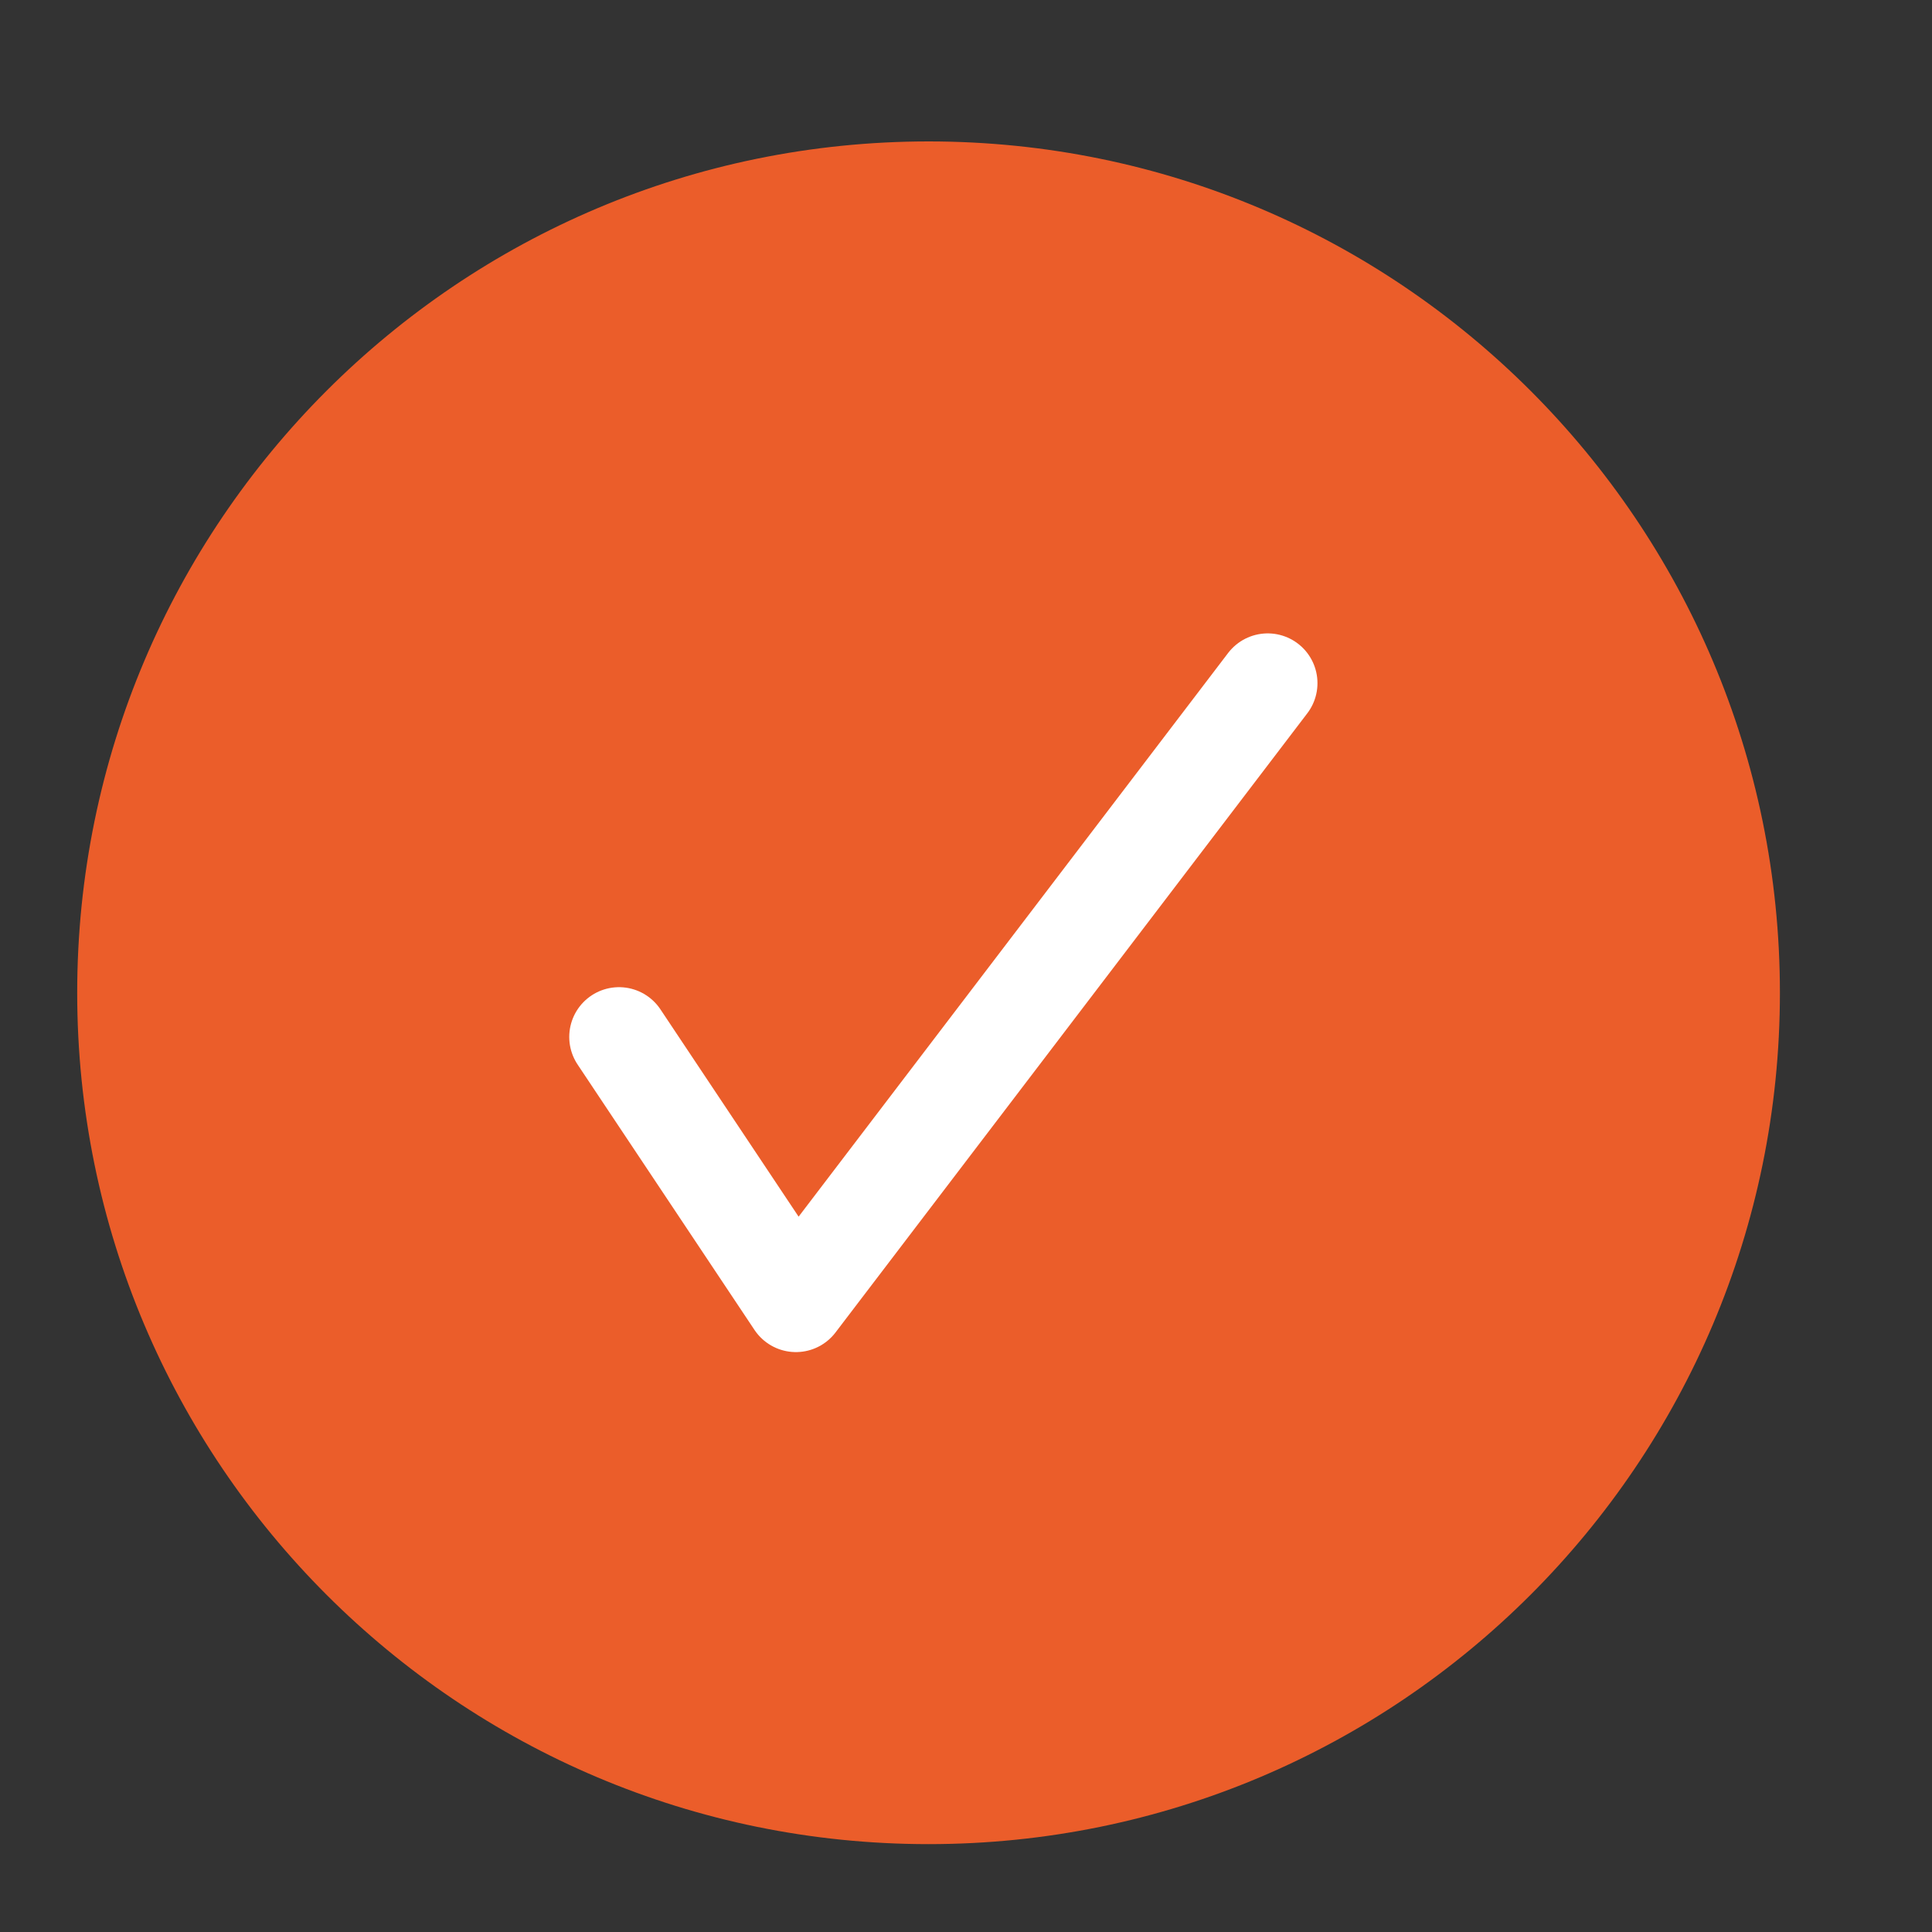
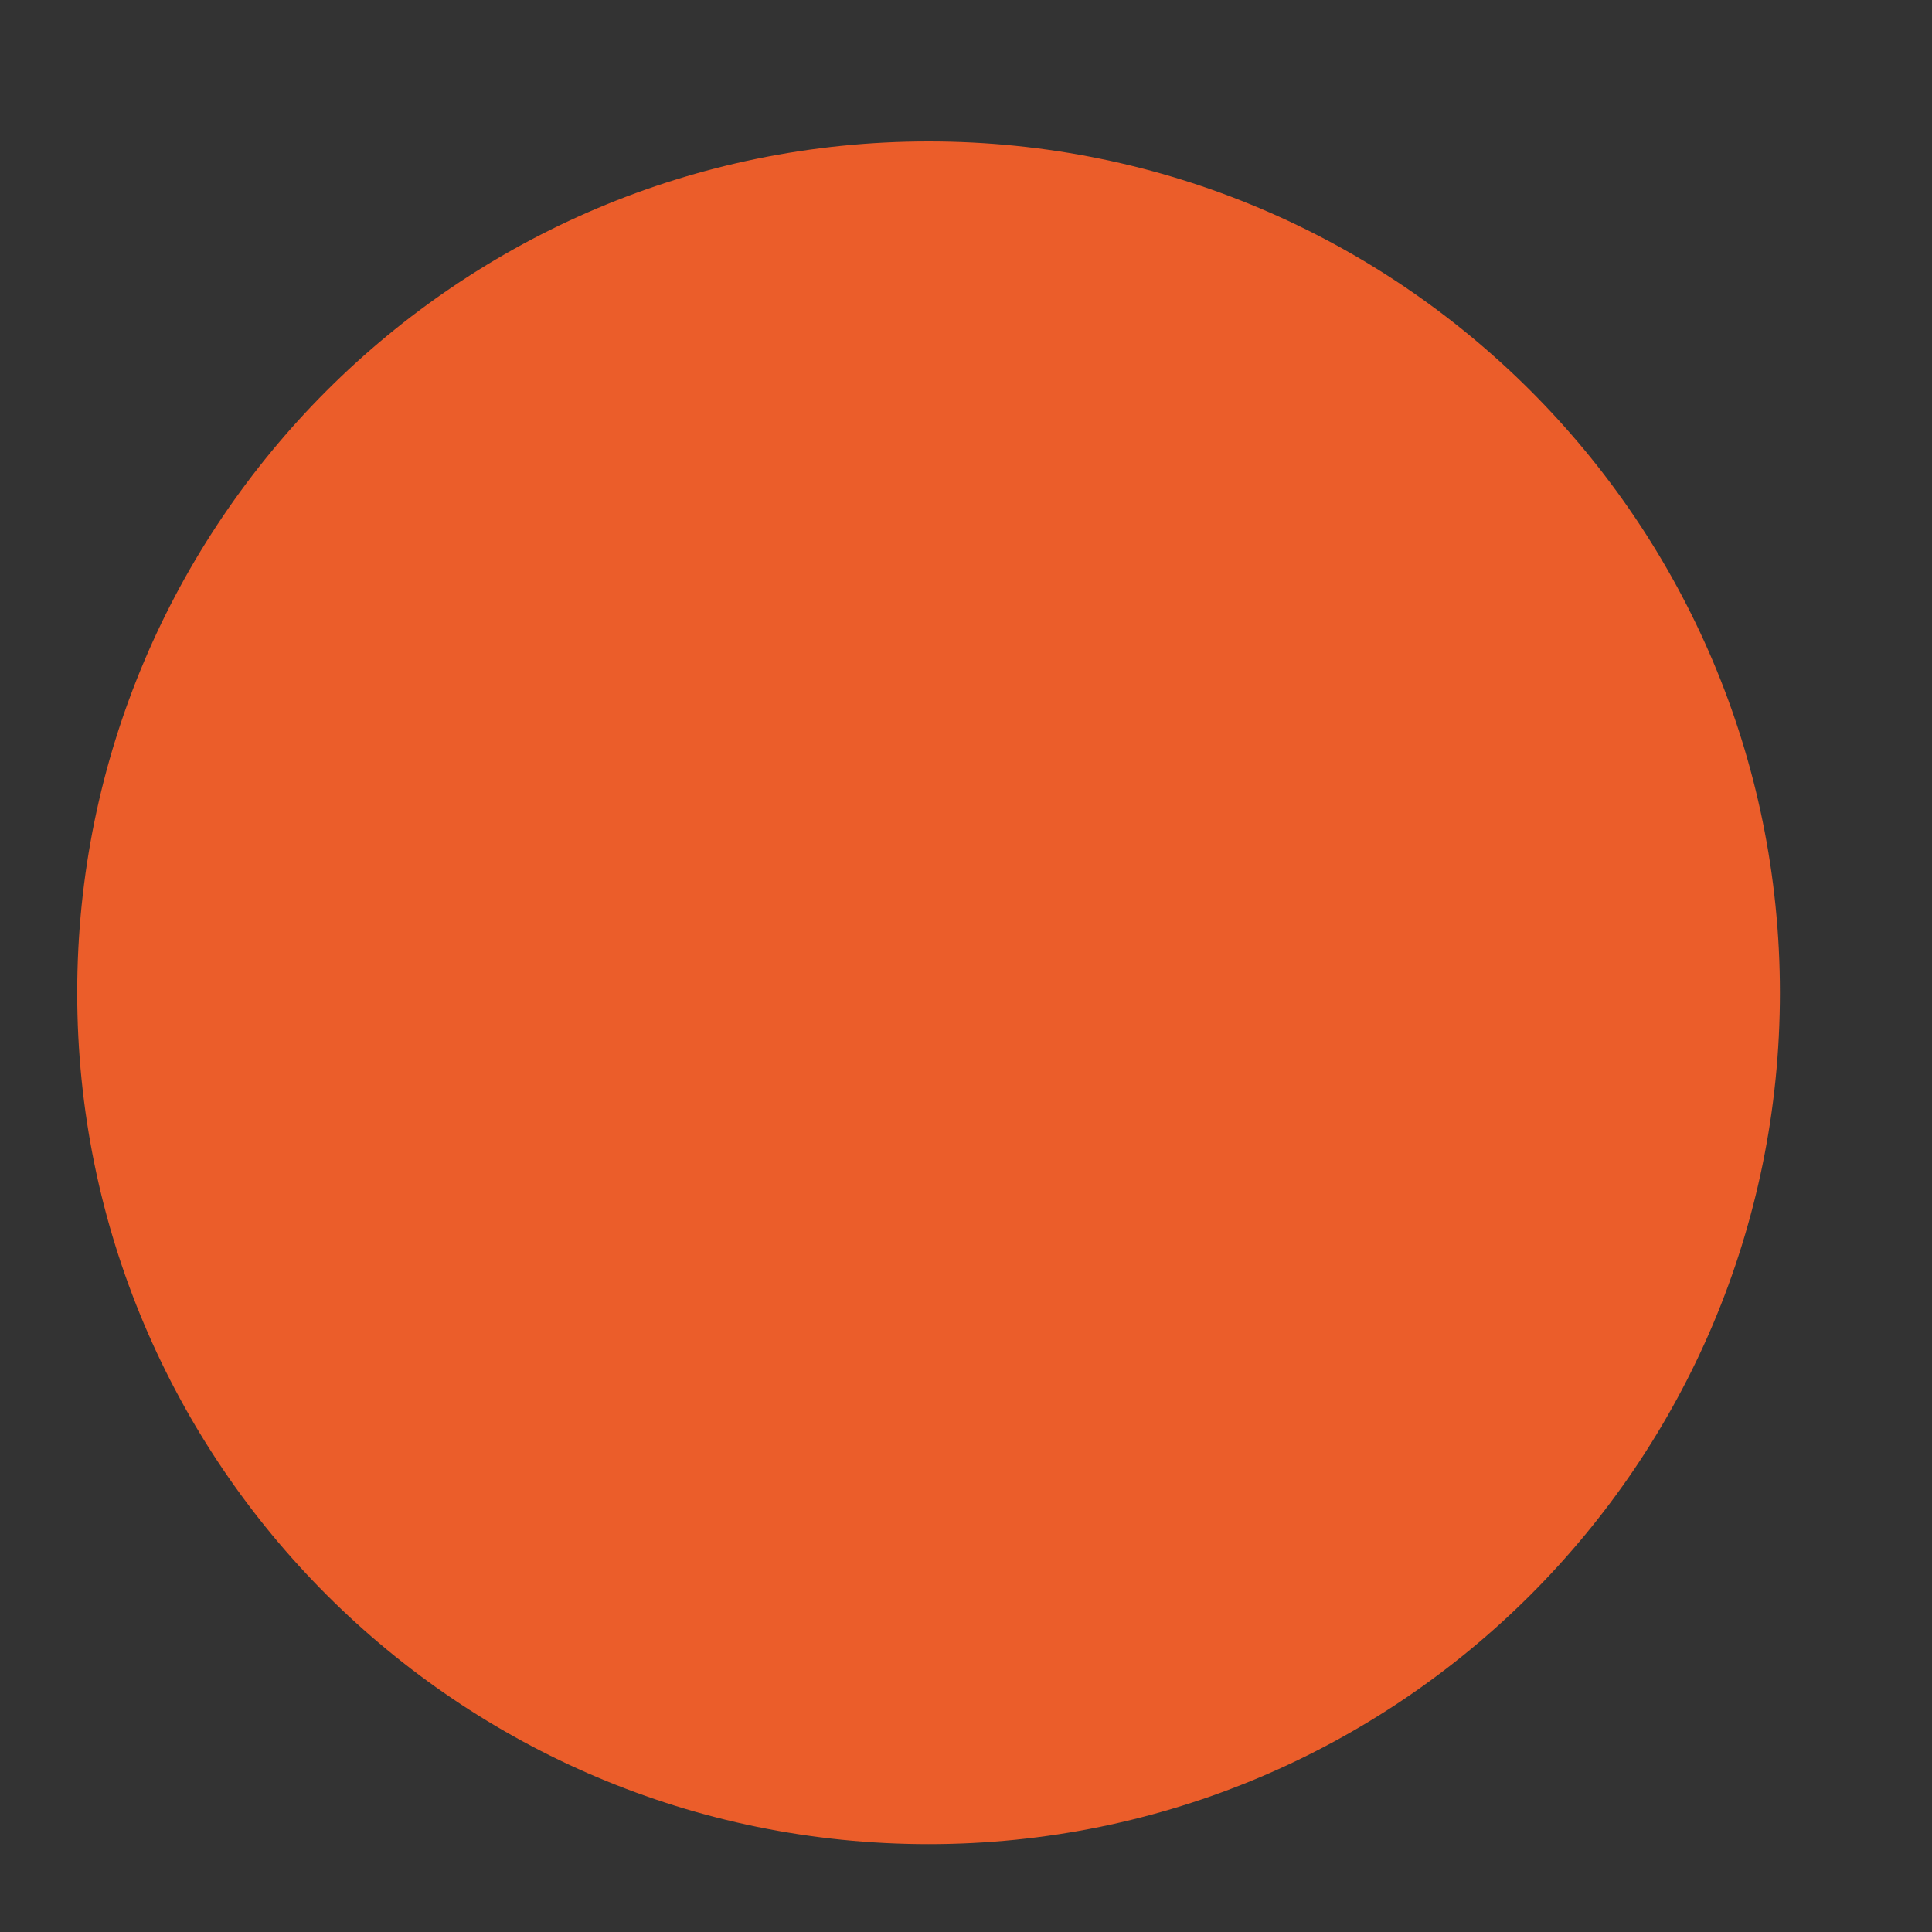
<svg xmlns="http://www.w3.org/2000/svg" width="25" height="25" viewBox="0 0 25 25" fill="none">
  <rect x="0" y="0" width="25" height="25" fill="#333333" stroke="none" />
  <path d="M12.016 23.863C18.1 23.863 23.032 18.931 23.032 12.847C23.032 6.762 18.1 1.83 12.016 1.83C5.931 1.83 0.999 6.762 0.999 12.847C0.999 18.931 5.931 23.863 12.016 23.863Z" fill="#EB5D2A" />
-   <path d="M8.01 13.418L10.299 16.852L16.404 8.84" stroke="white" stroke-width="1.288" stroke-linecap="round" stroke-linejoin="round" />
</svg>